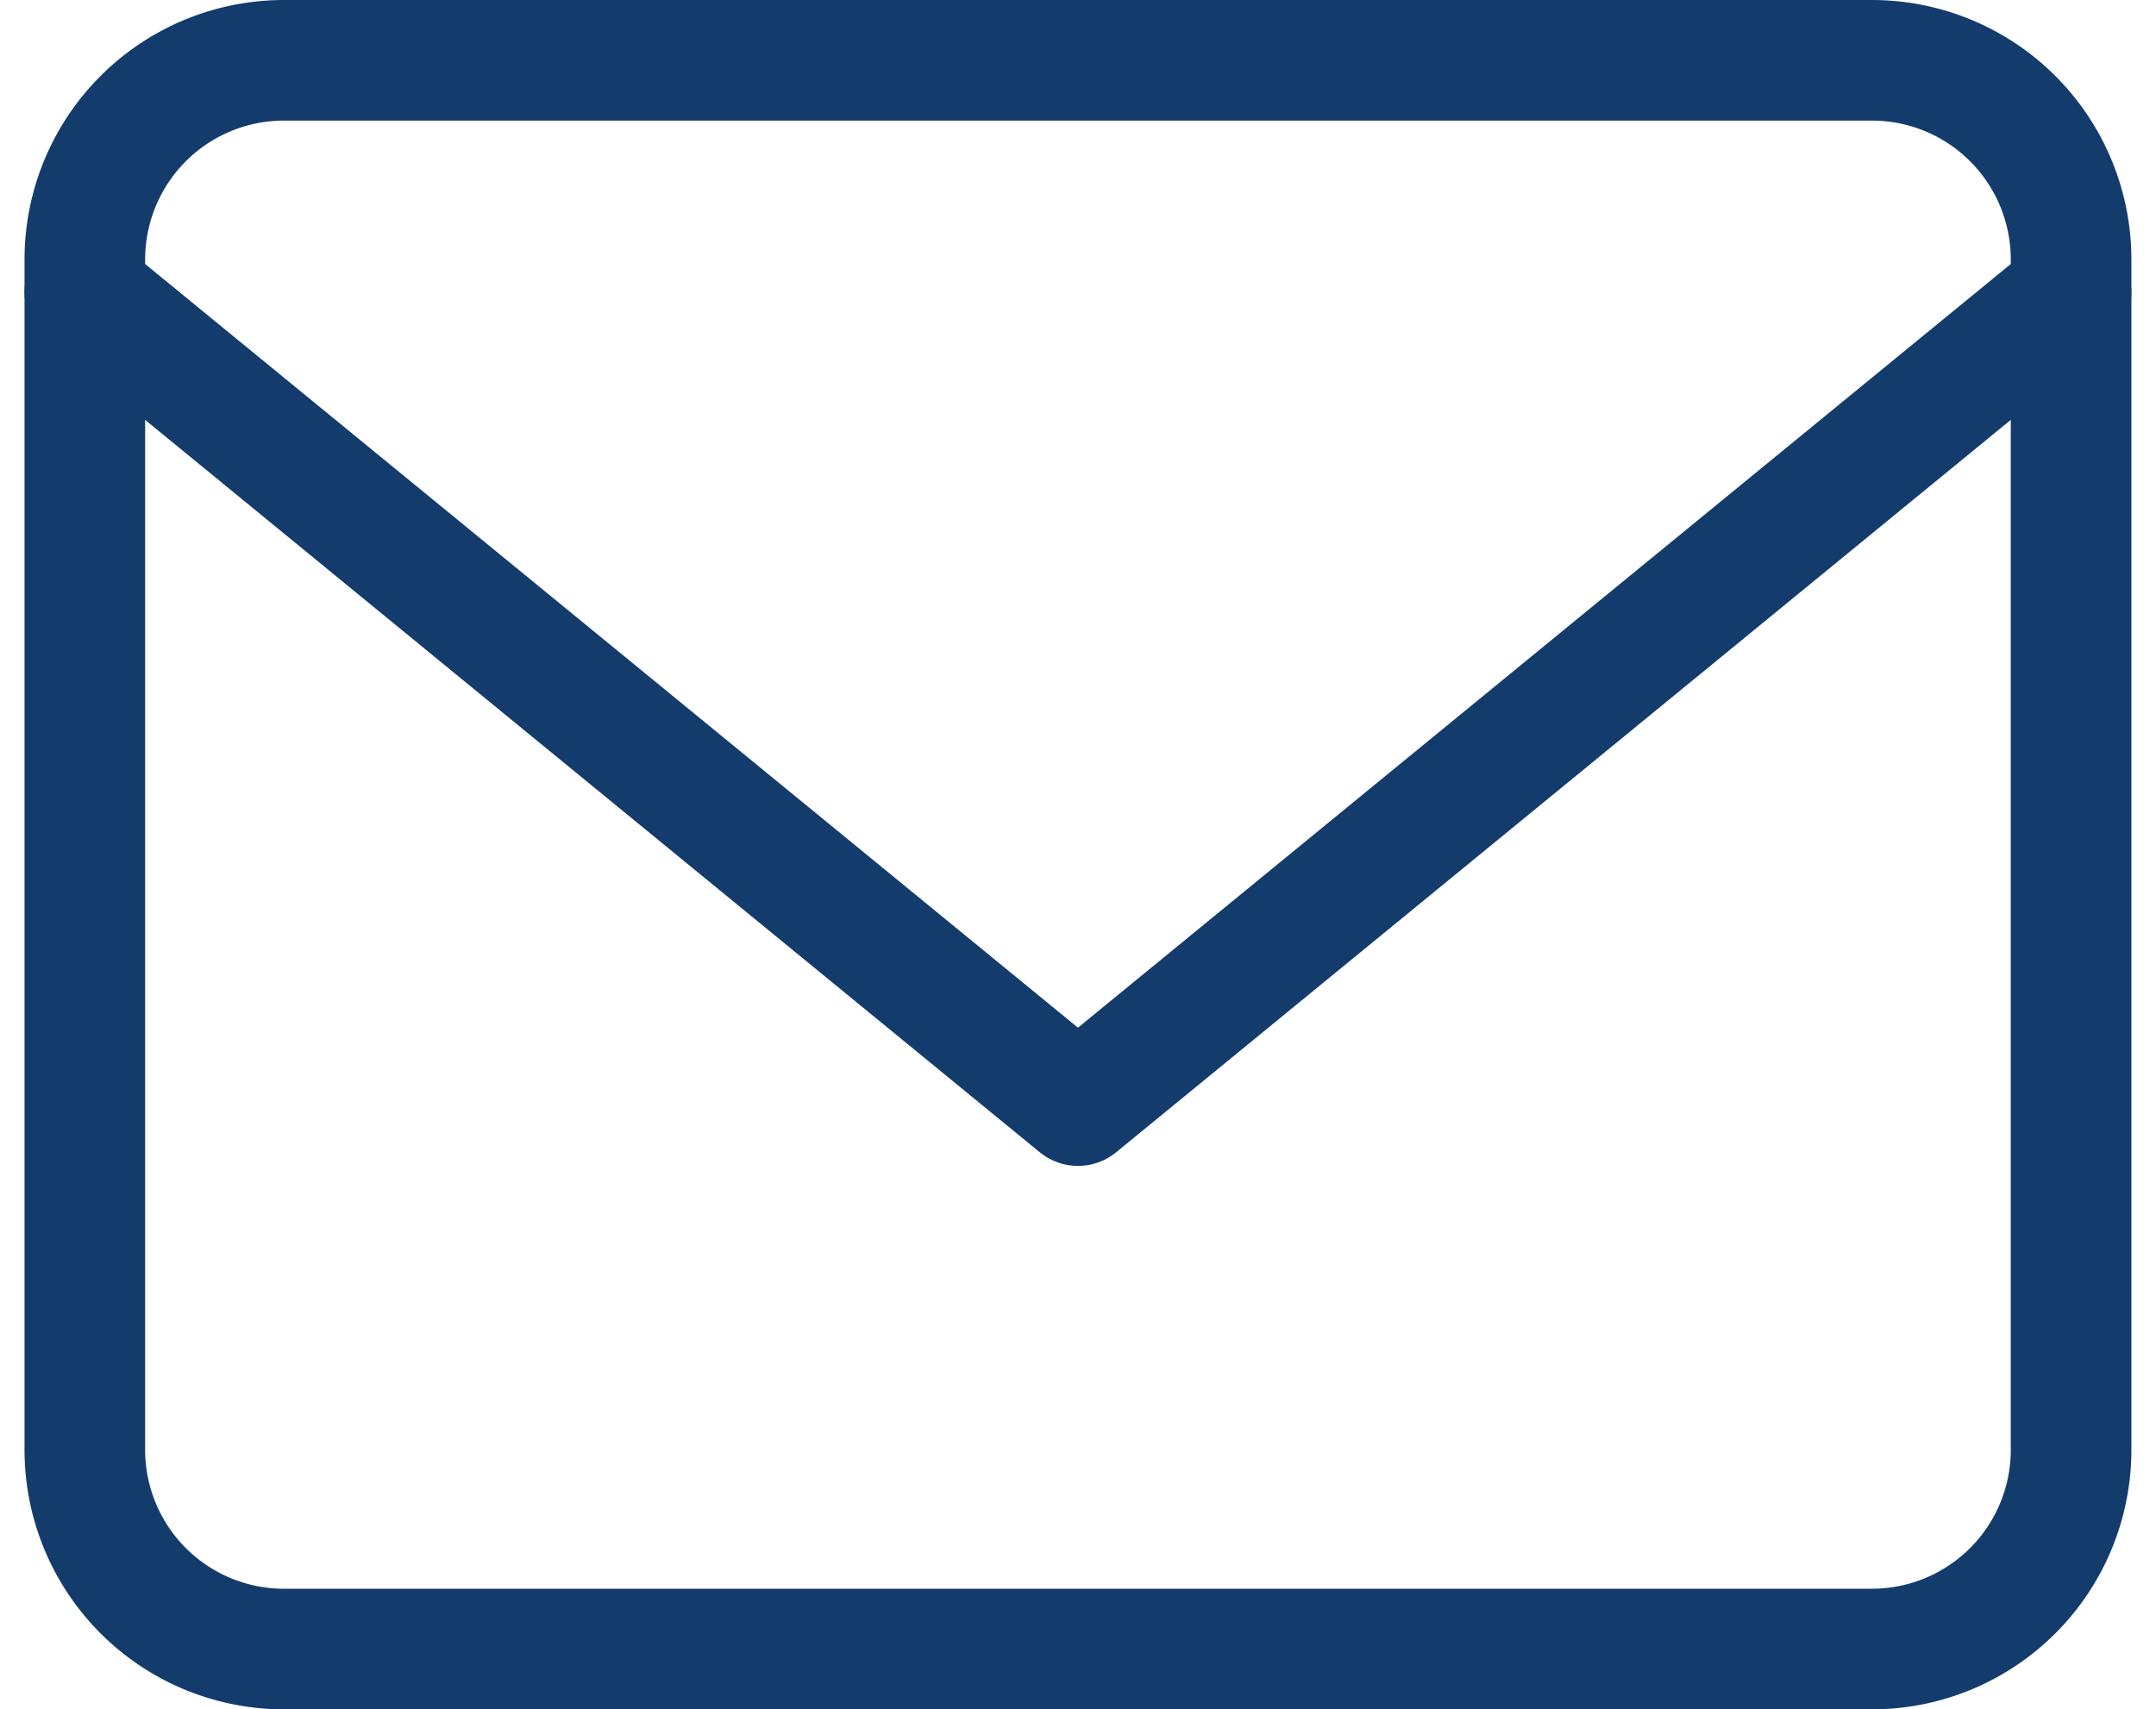
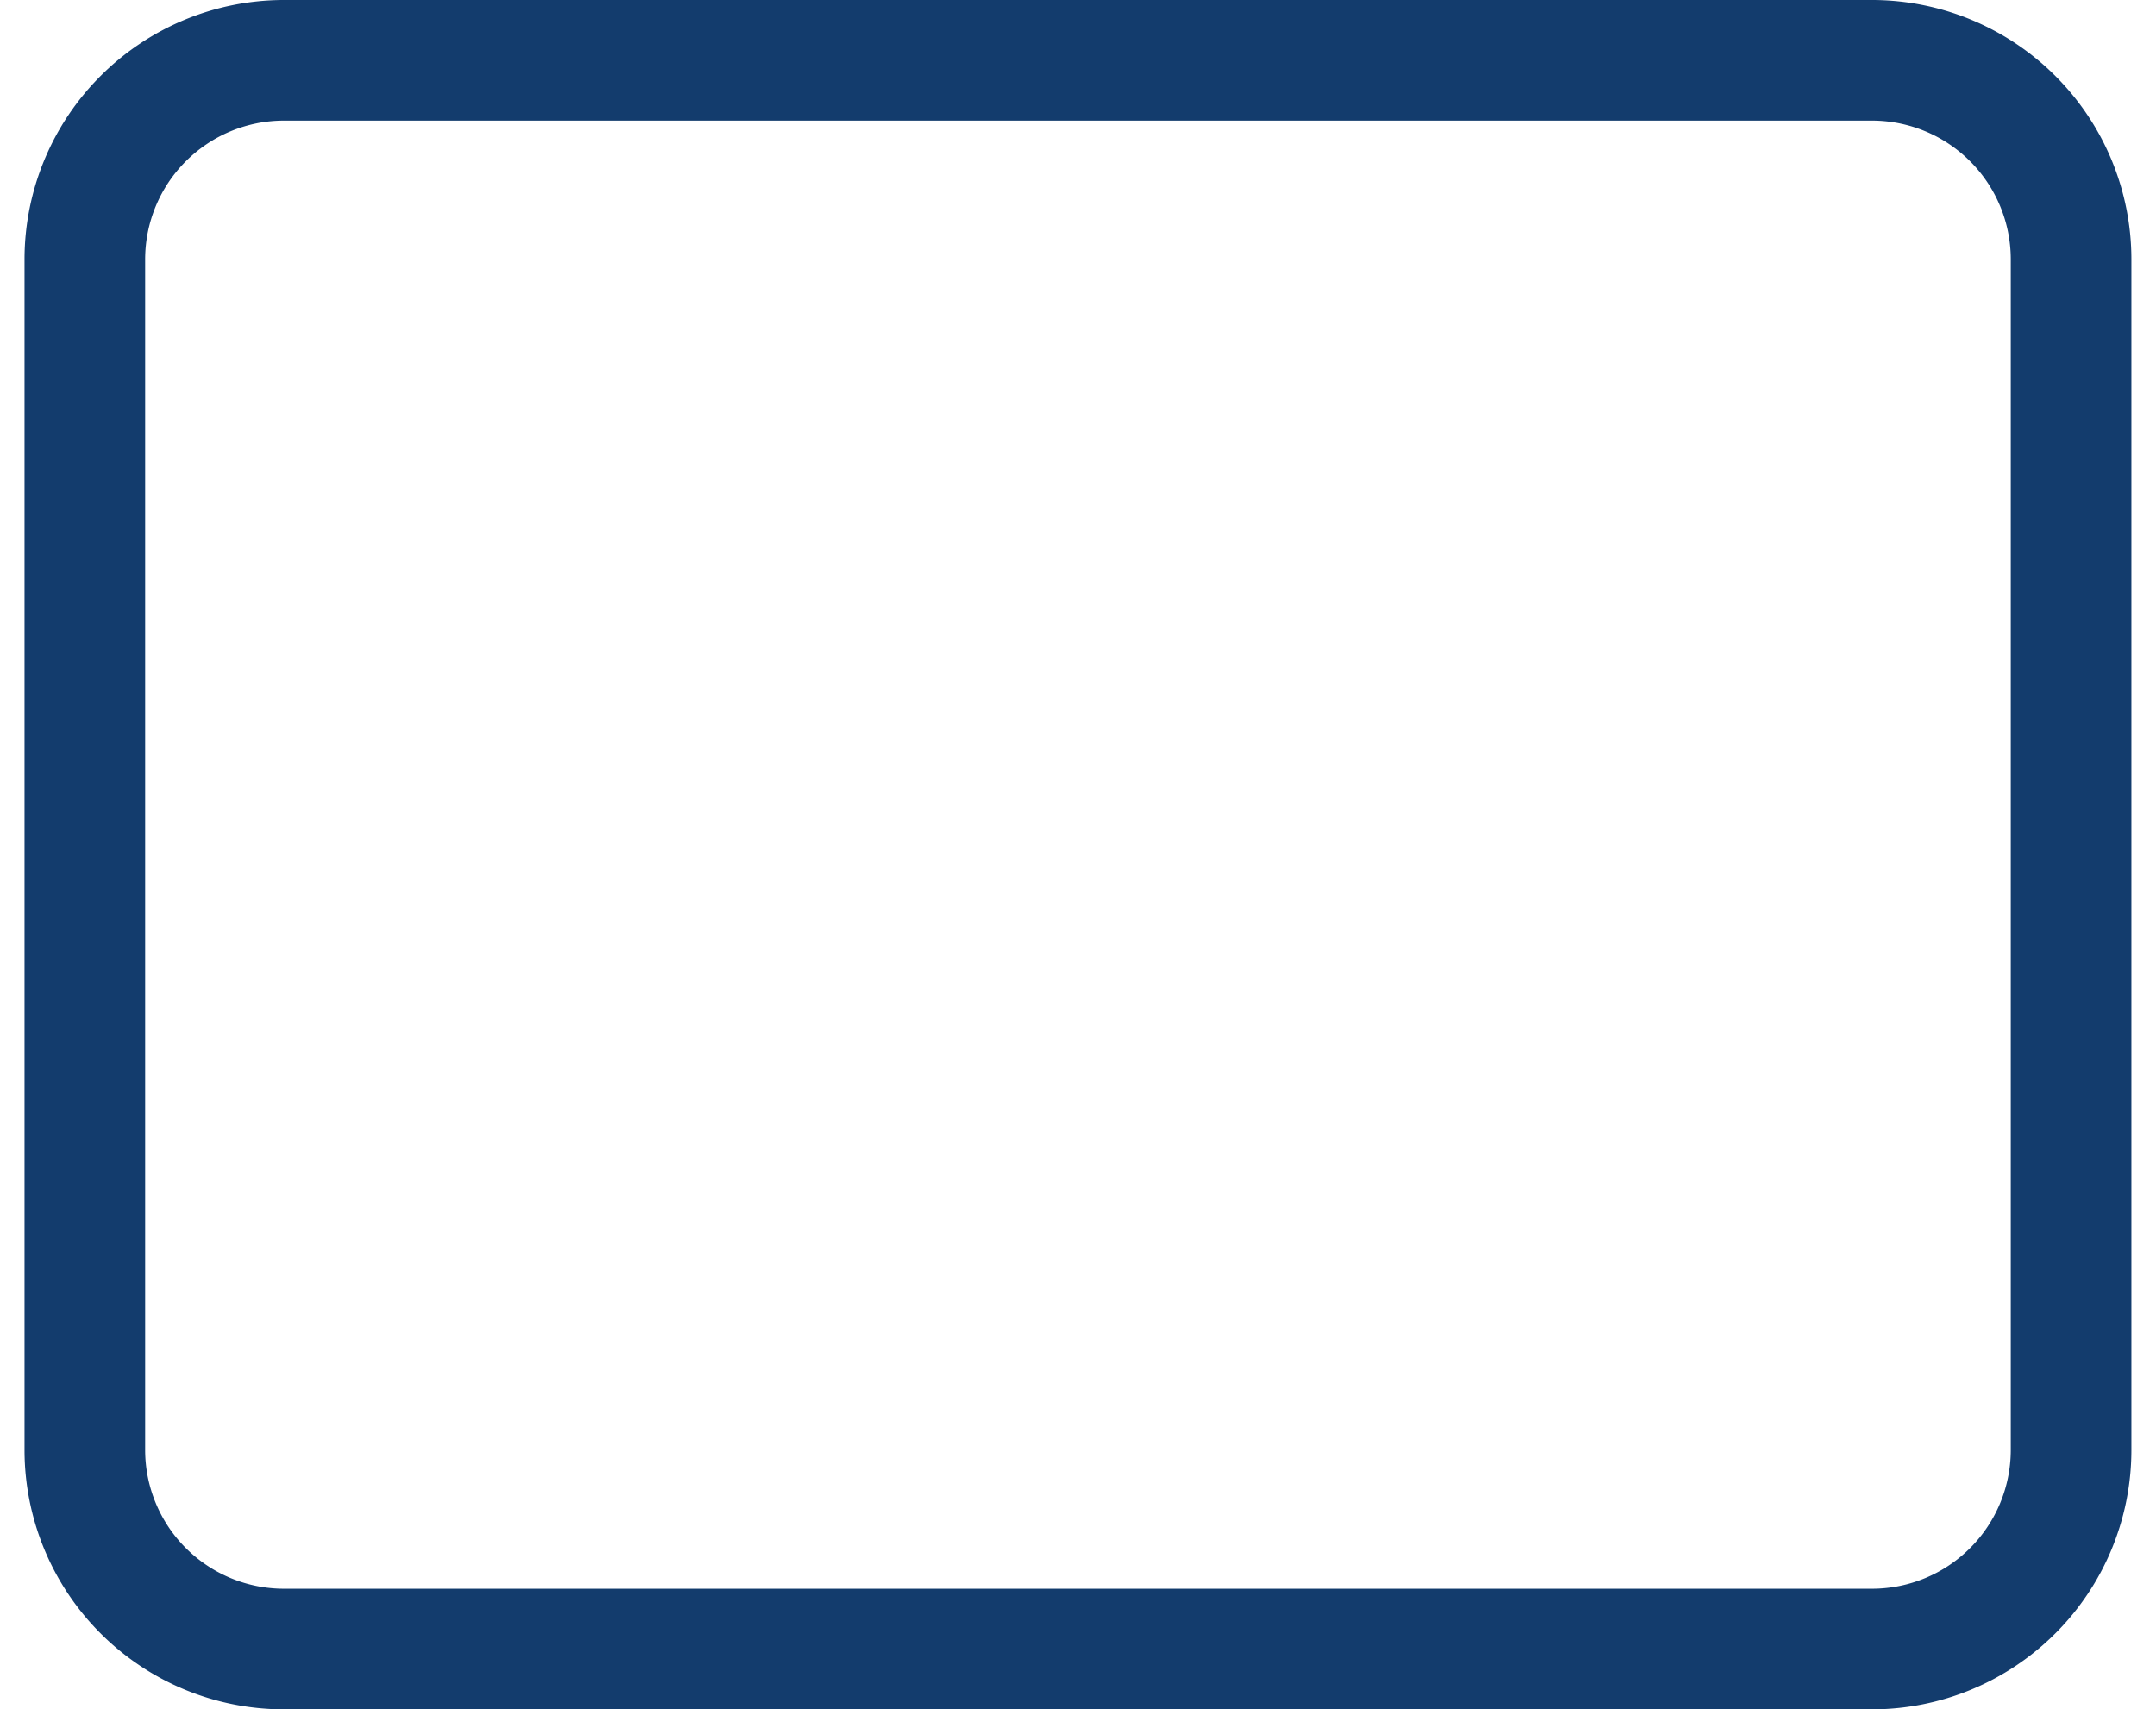
<svg xmlns="http://www.w3.org/2000/svg" width="26.811" height="21.26" viewBox="0 0 26.811 21.26">
  <defs>
    <style>.a{fill:none;stroke:#133c6d;stroke-linecap:round;stroke-linejoin:round;stroke-width:1.5px;}</style>
  </defs>
  <g transform="translate(1.055 0.75)">
    <path class="a" d="M5.47,6H25.23A2.477,2.477,0,0,1,27.7,8.47V23.29a2.477,2.477,0,0,1-2.47,2.47H5.47A2.477,2.477,0,0,1,3,23.29V8.47A2.477,2.477,0,0,1,5.47,6Z" transform="translate(-3 -6)" />
-     <path class="a" d="M27.7,9,15.35,19.112,3,9" transform="translate(-3 -6.111)" />
  </g>
</svg>